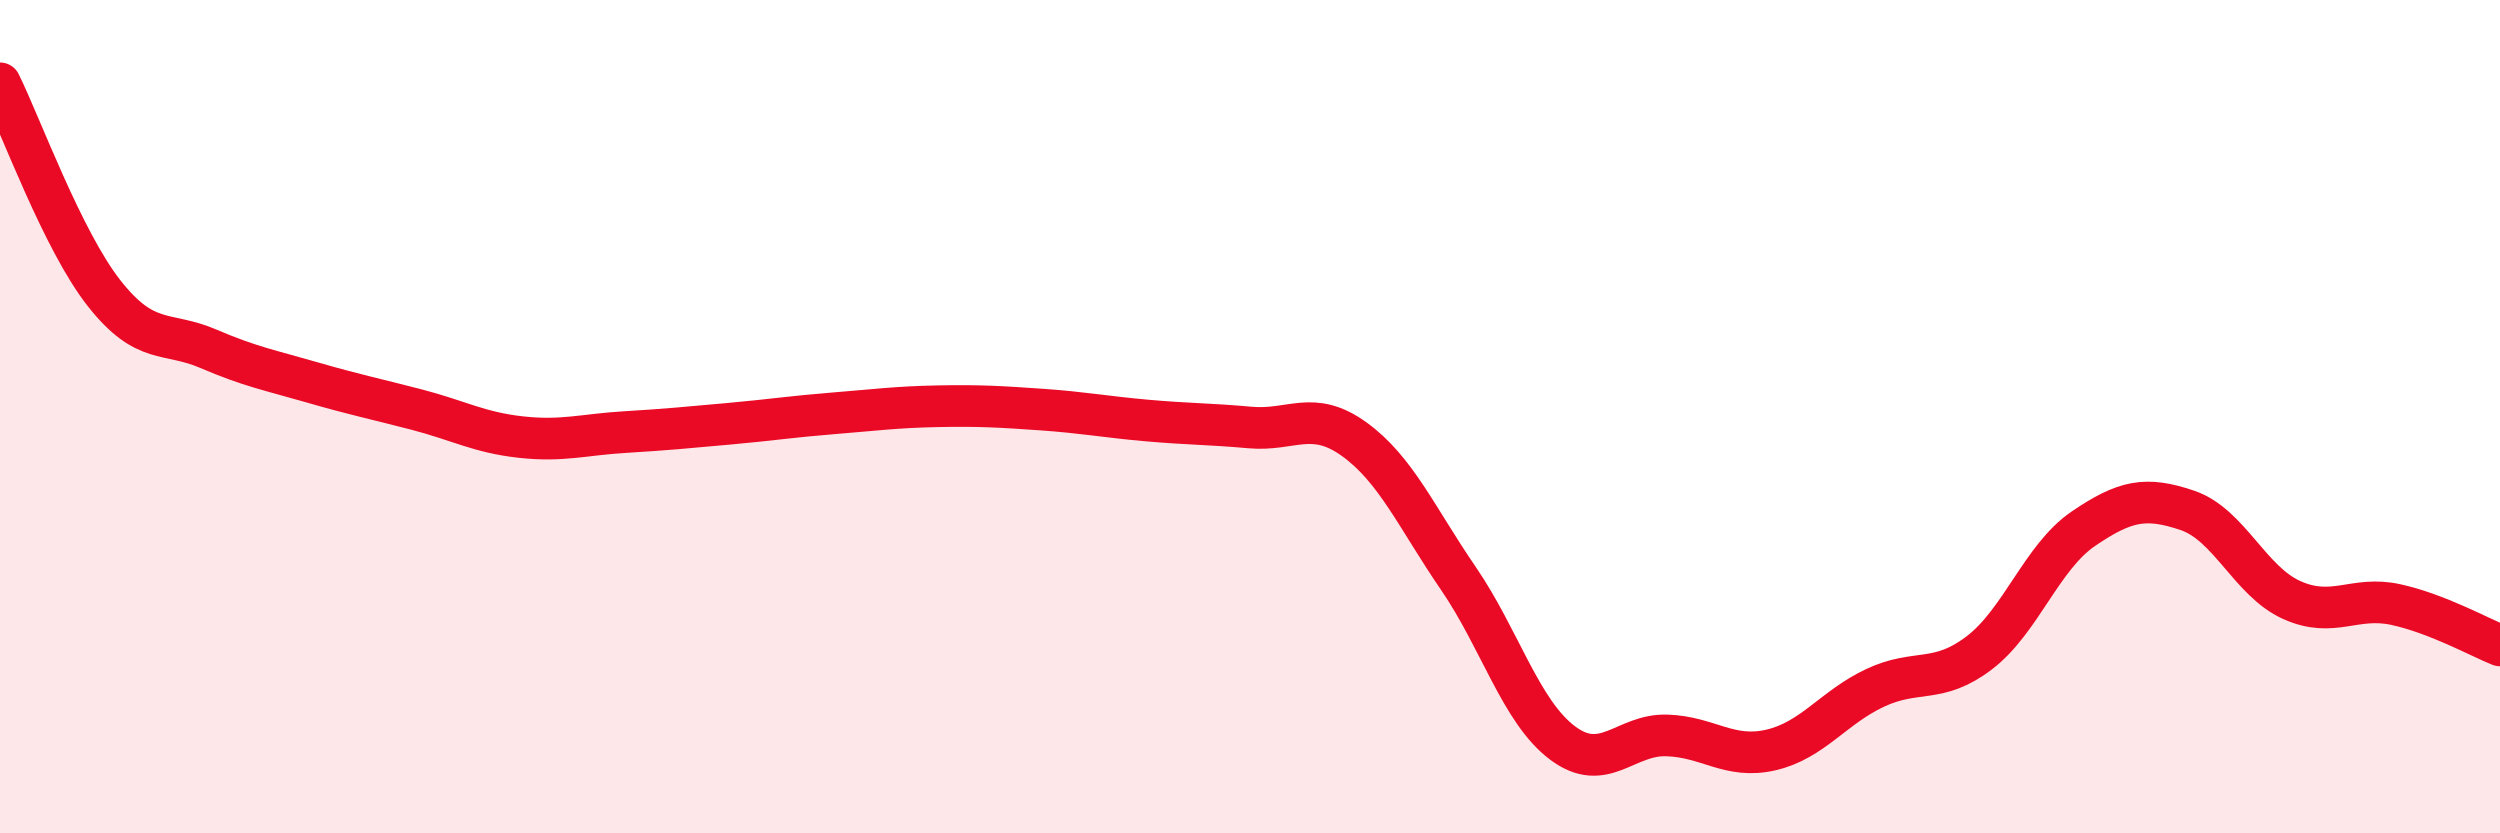
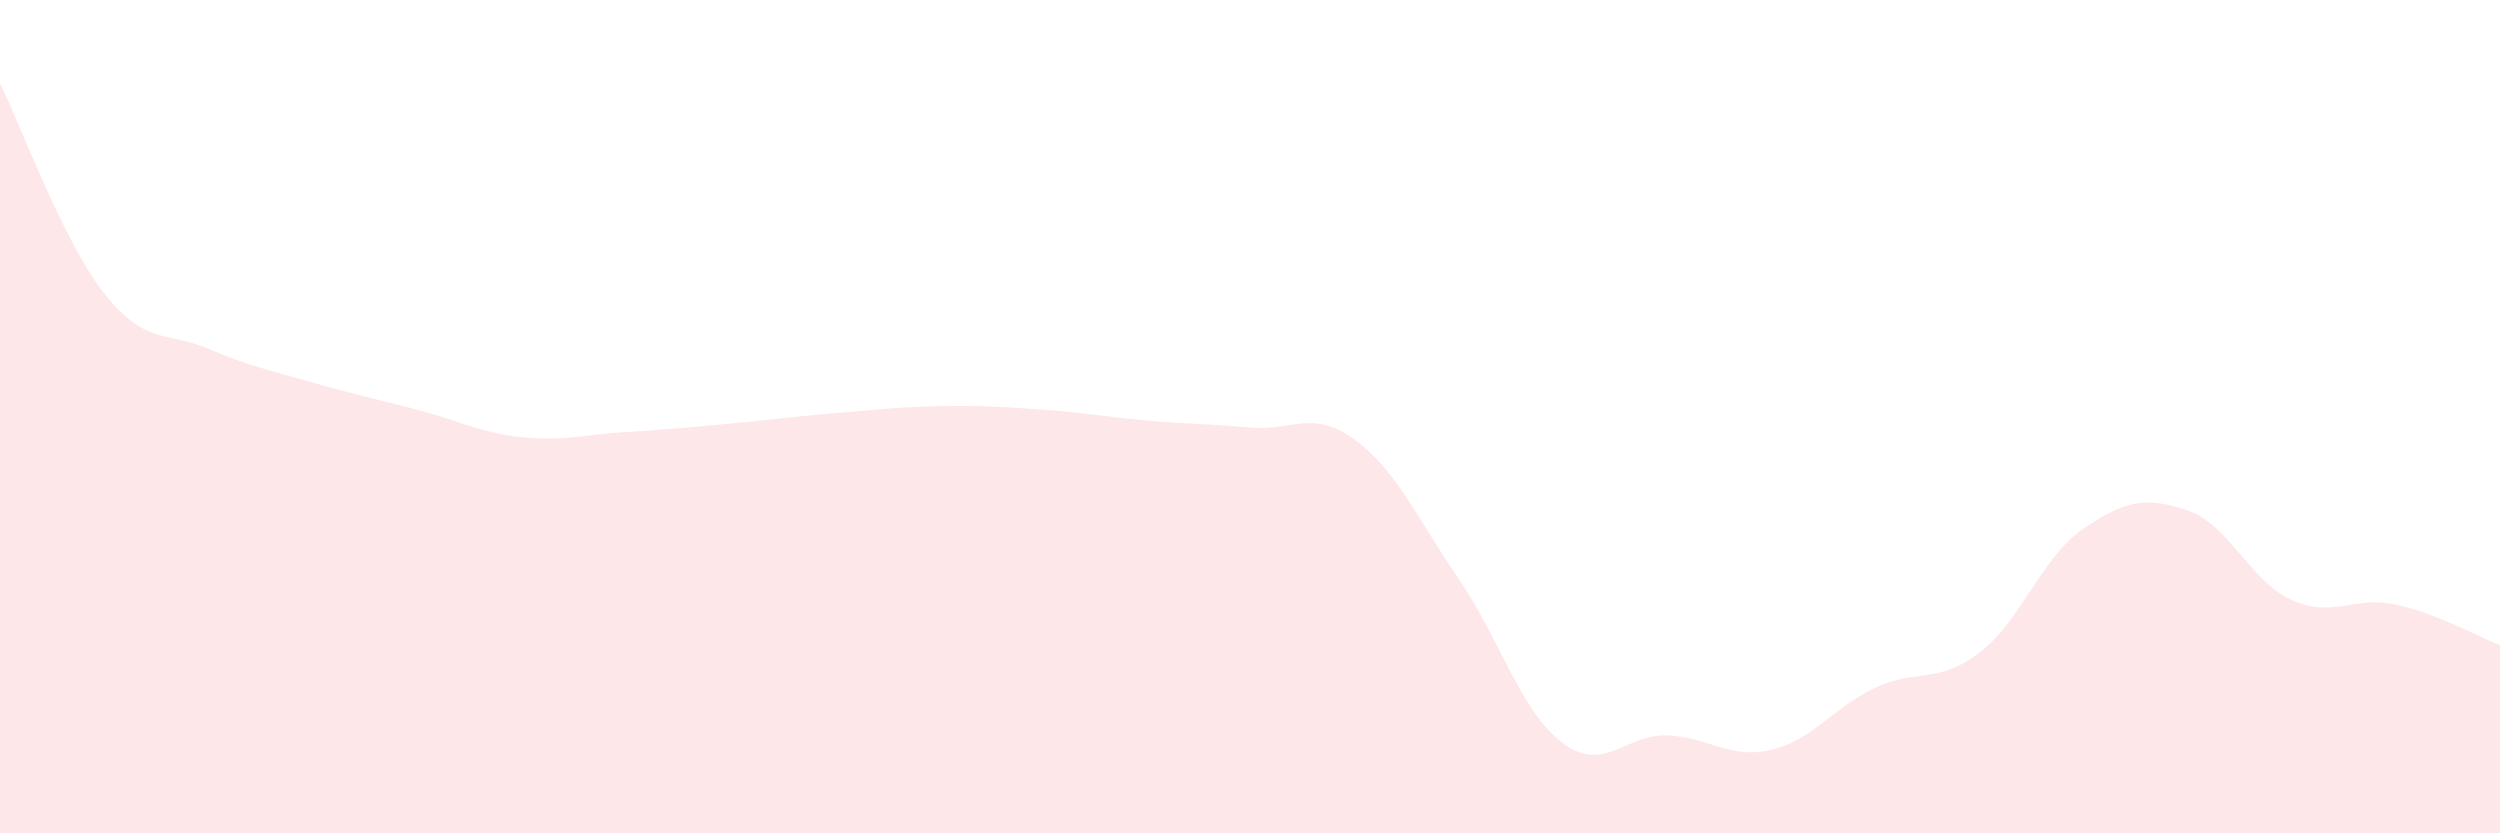
<svg xmlns="http://www.w3.org/2000/svg" width="60" height="20" viewBox="0 0 60 20">
  <path d="M 0,2 C 0.5,3.01 1.5,5.77 2.5,7.04 C 3.5,8.31 4,7.94 5,8.37 C 6,8.8 6.5,8.89 7.5,9.18 C 8.5,9.47 9,9.57 10,9.83 C 11,10.09 11.5,10.38 12.5,10.49 C 13.5,10.6 14,10.43 15,10.37 C 16,10.31 16.5,10.26 17.5,10.17 C 18.5,10.08 19,10 20,9.92 C 21,9.84 21.5,9.77 22.5,9.75 C 23.5,9.73 24,9.76 25,9.83 C 26,9.9 26.5,10 27.5,10.09 C 28.5,10.18 29,10.17 30,10.26 C 31,10.35 31.5,9.82 32.5,10.54 C 33.5,11.26 34,12.42 35,13.88 C 36,15.34 36.5,17.08 37.5,17.83 C 38.5,18.58 39,17.62 40,17.65 C 41,17.68 41.5,18.23 42.5,18 C 43.5,17.77 44,16.98 45,16.51 C 46,16.04 46.5,16.43 47.5,15.67 C 48.5,14.91 49,13.37 50,12.69 C 51,12.01 51.5,11.91 52.5,12.25 C 53.5,12.59 54,13.95 55,14.4 C 56,14.85 56.5,14.29 57.5,14.51 C 58.5,14.73 59.5,15.29 60,15.49L60 20L0 20Z" fill="#EB0A25" opacity="0.1" stroke-linecap="round" stroke-linejoin="round" />
-   <path d="M 0,2 C 0.5,3.01 1.5,5.77 2.5,7.04 C 3.5,8.31 4,7.94 5,8.37 C 6,8.8 6.5,8.89 7.5,9.18 C 8.5,9.47 9,9.57 10,9.83 C 11,10.09 11.5,10.38 12.5,10.49 C 13.5,10.6 14,10.43 15,10.37 C 16,10.31 16.5,10.26 17.5,10.17 C 18.5,10.08 19,10 20,9.92 C 21,9.84 21.5,9.77 22.5,9.75 C 23.5,9.73 24,9.76 25,9.83 C 26,9.9 26.5,10 27.5,10.09 C 28.5,10.18 29,10.17 30,10.26 C 31,10.35 31.5,9.82 32.5,10.54 C 33.5,11.26 34,12.42 35,13.88 C 36,15.34 36.5,17.08 37.5,17.83 C 38.5,18.58 39,17.62 40,17.65 C 41,17.68 41.5,18.23 42.5,18 C 43.5,17.77 44,16.98 45,16.51 C 46,16.04 46.5,16.43 47.5,15.67 C 48.5,14.91 49,13.37 50,12.69 C 51,12.01 51.5,11.91 52.5,12.25 C 53.5,12.59 54,13.95 55,14.4 C 56,14.85 56.5,14.29 57.5,14.51 C 58.5,14.73 59.5,15.29 60,15.49" stroke="#EB0A25" stroke-width="1" fill="none" stroke-linecap="round" stroke-linejoin="round" />
</svg>